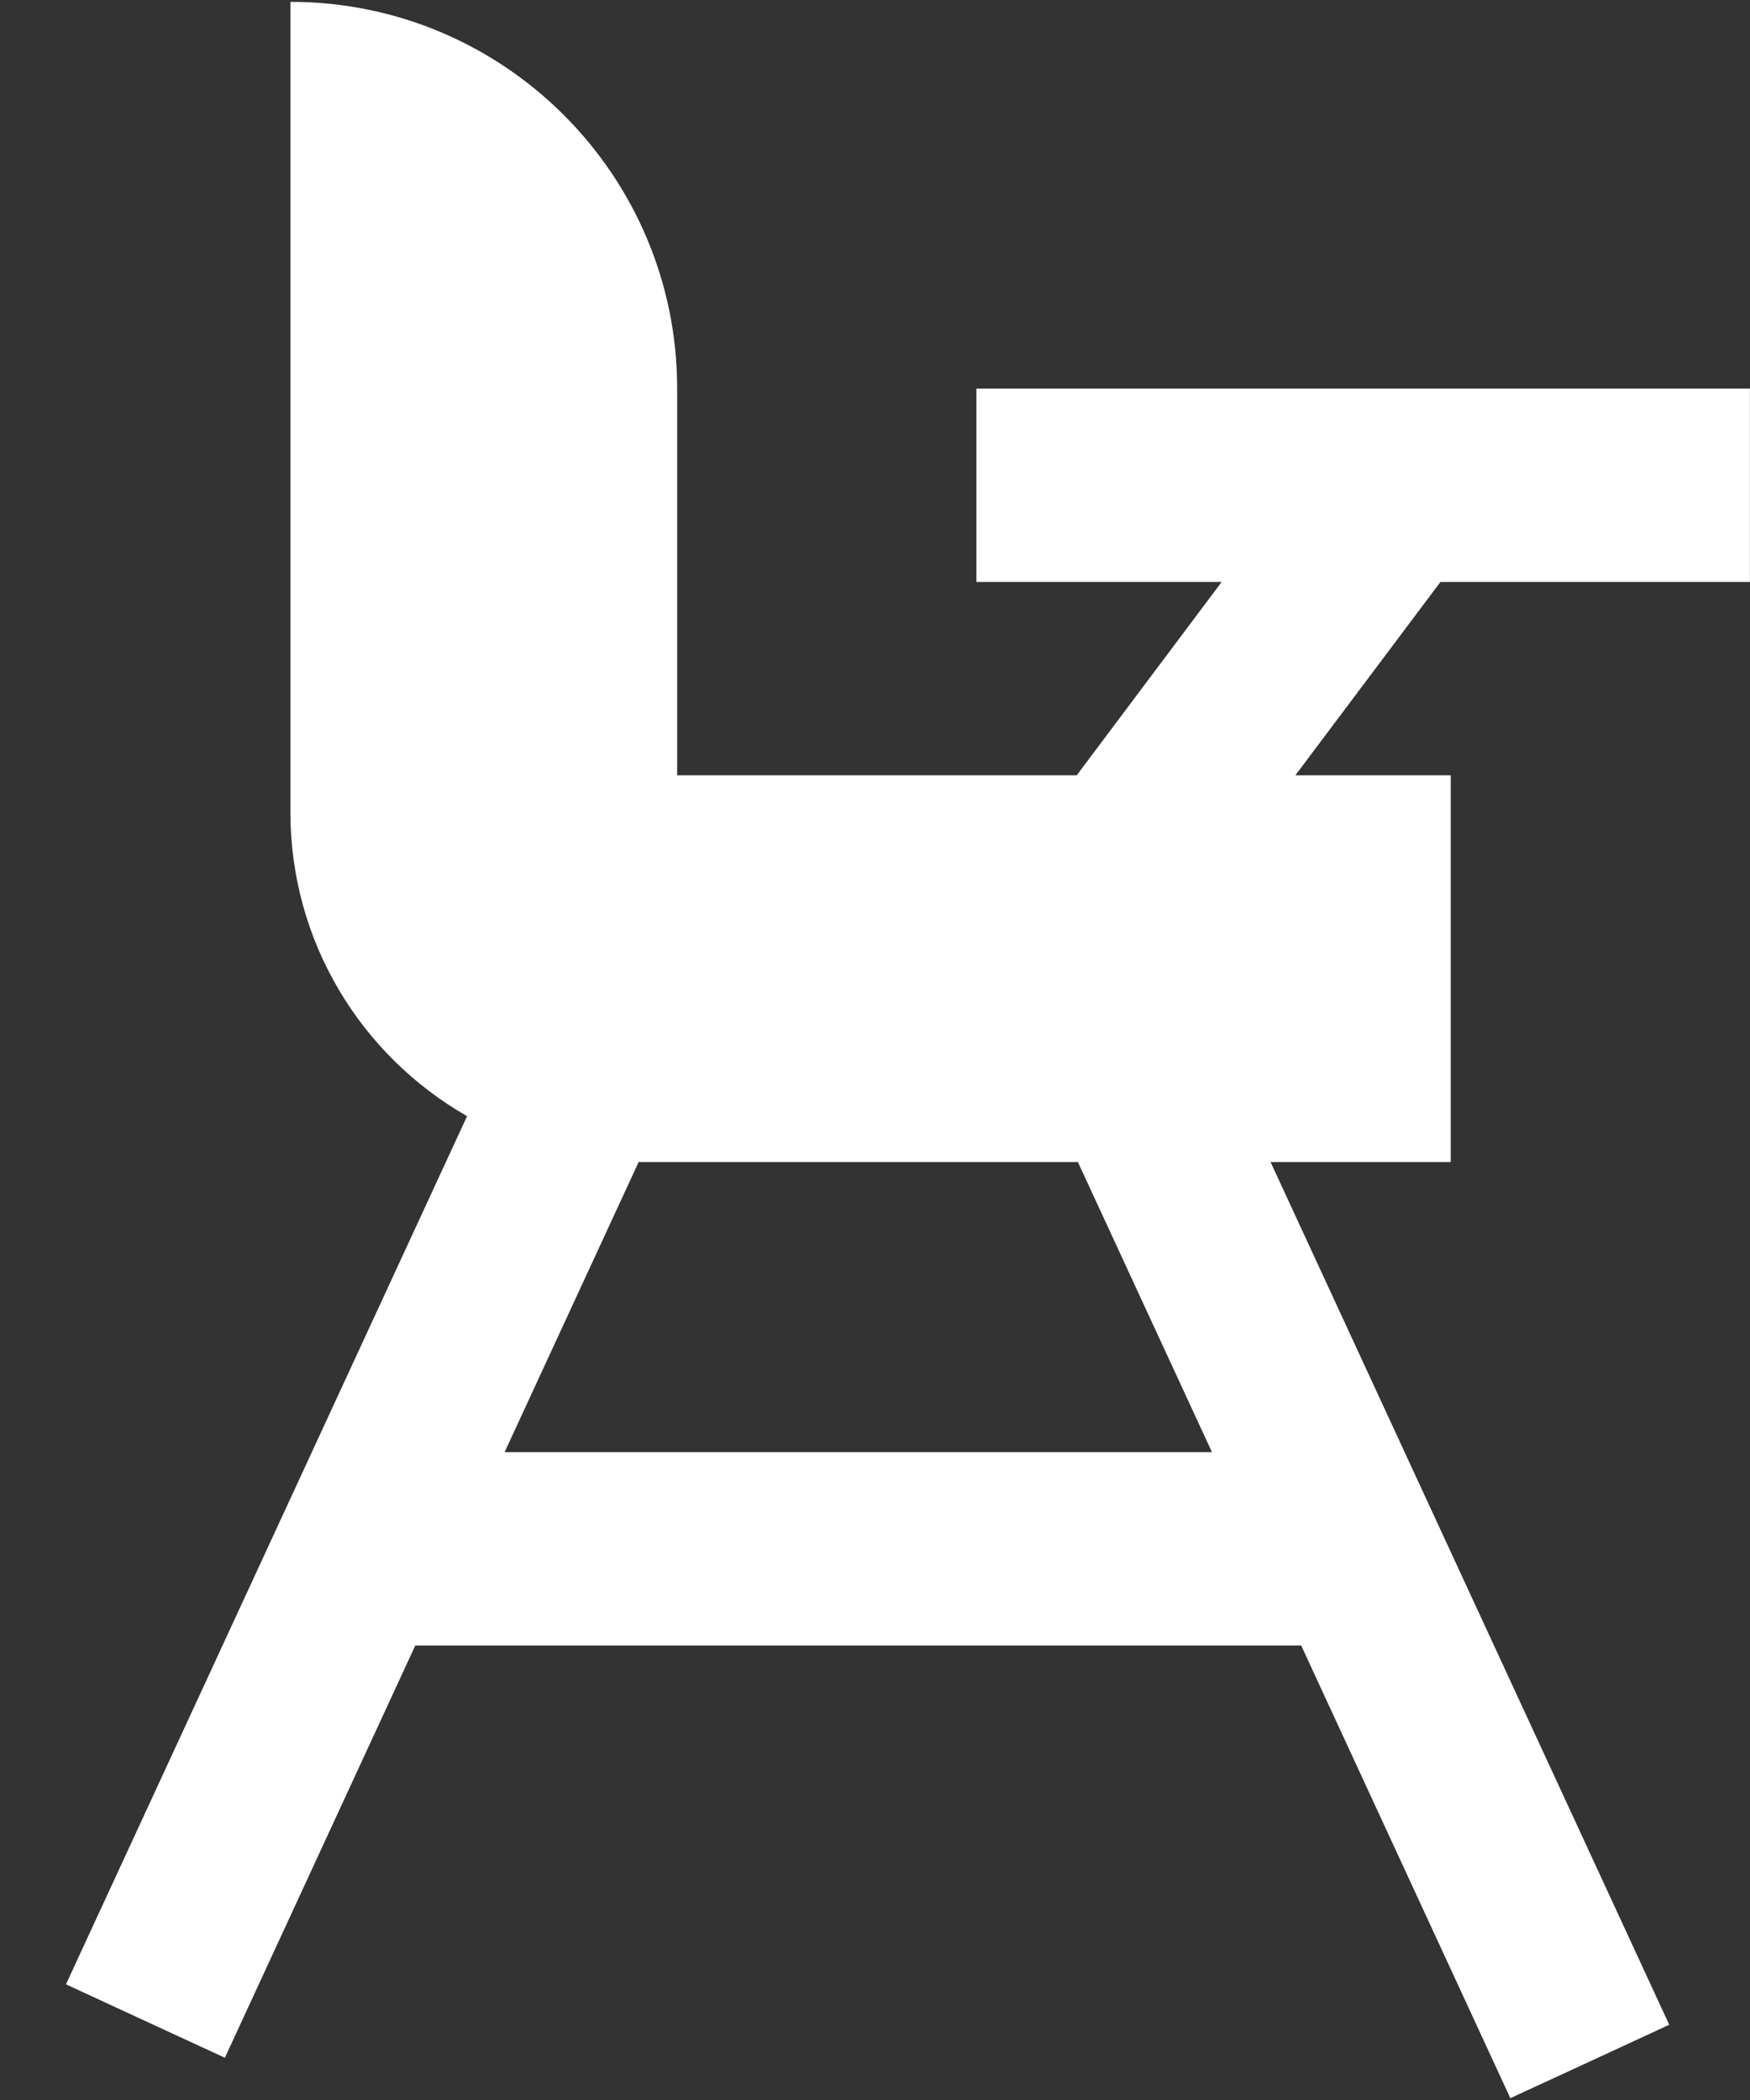
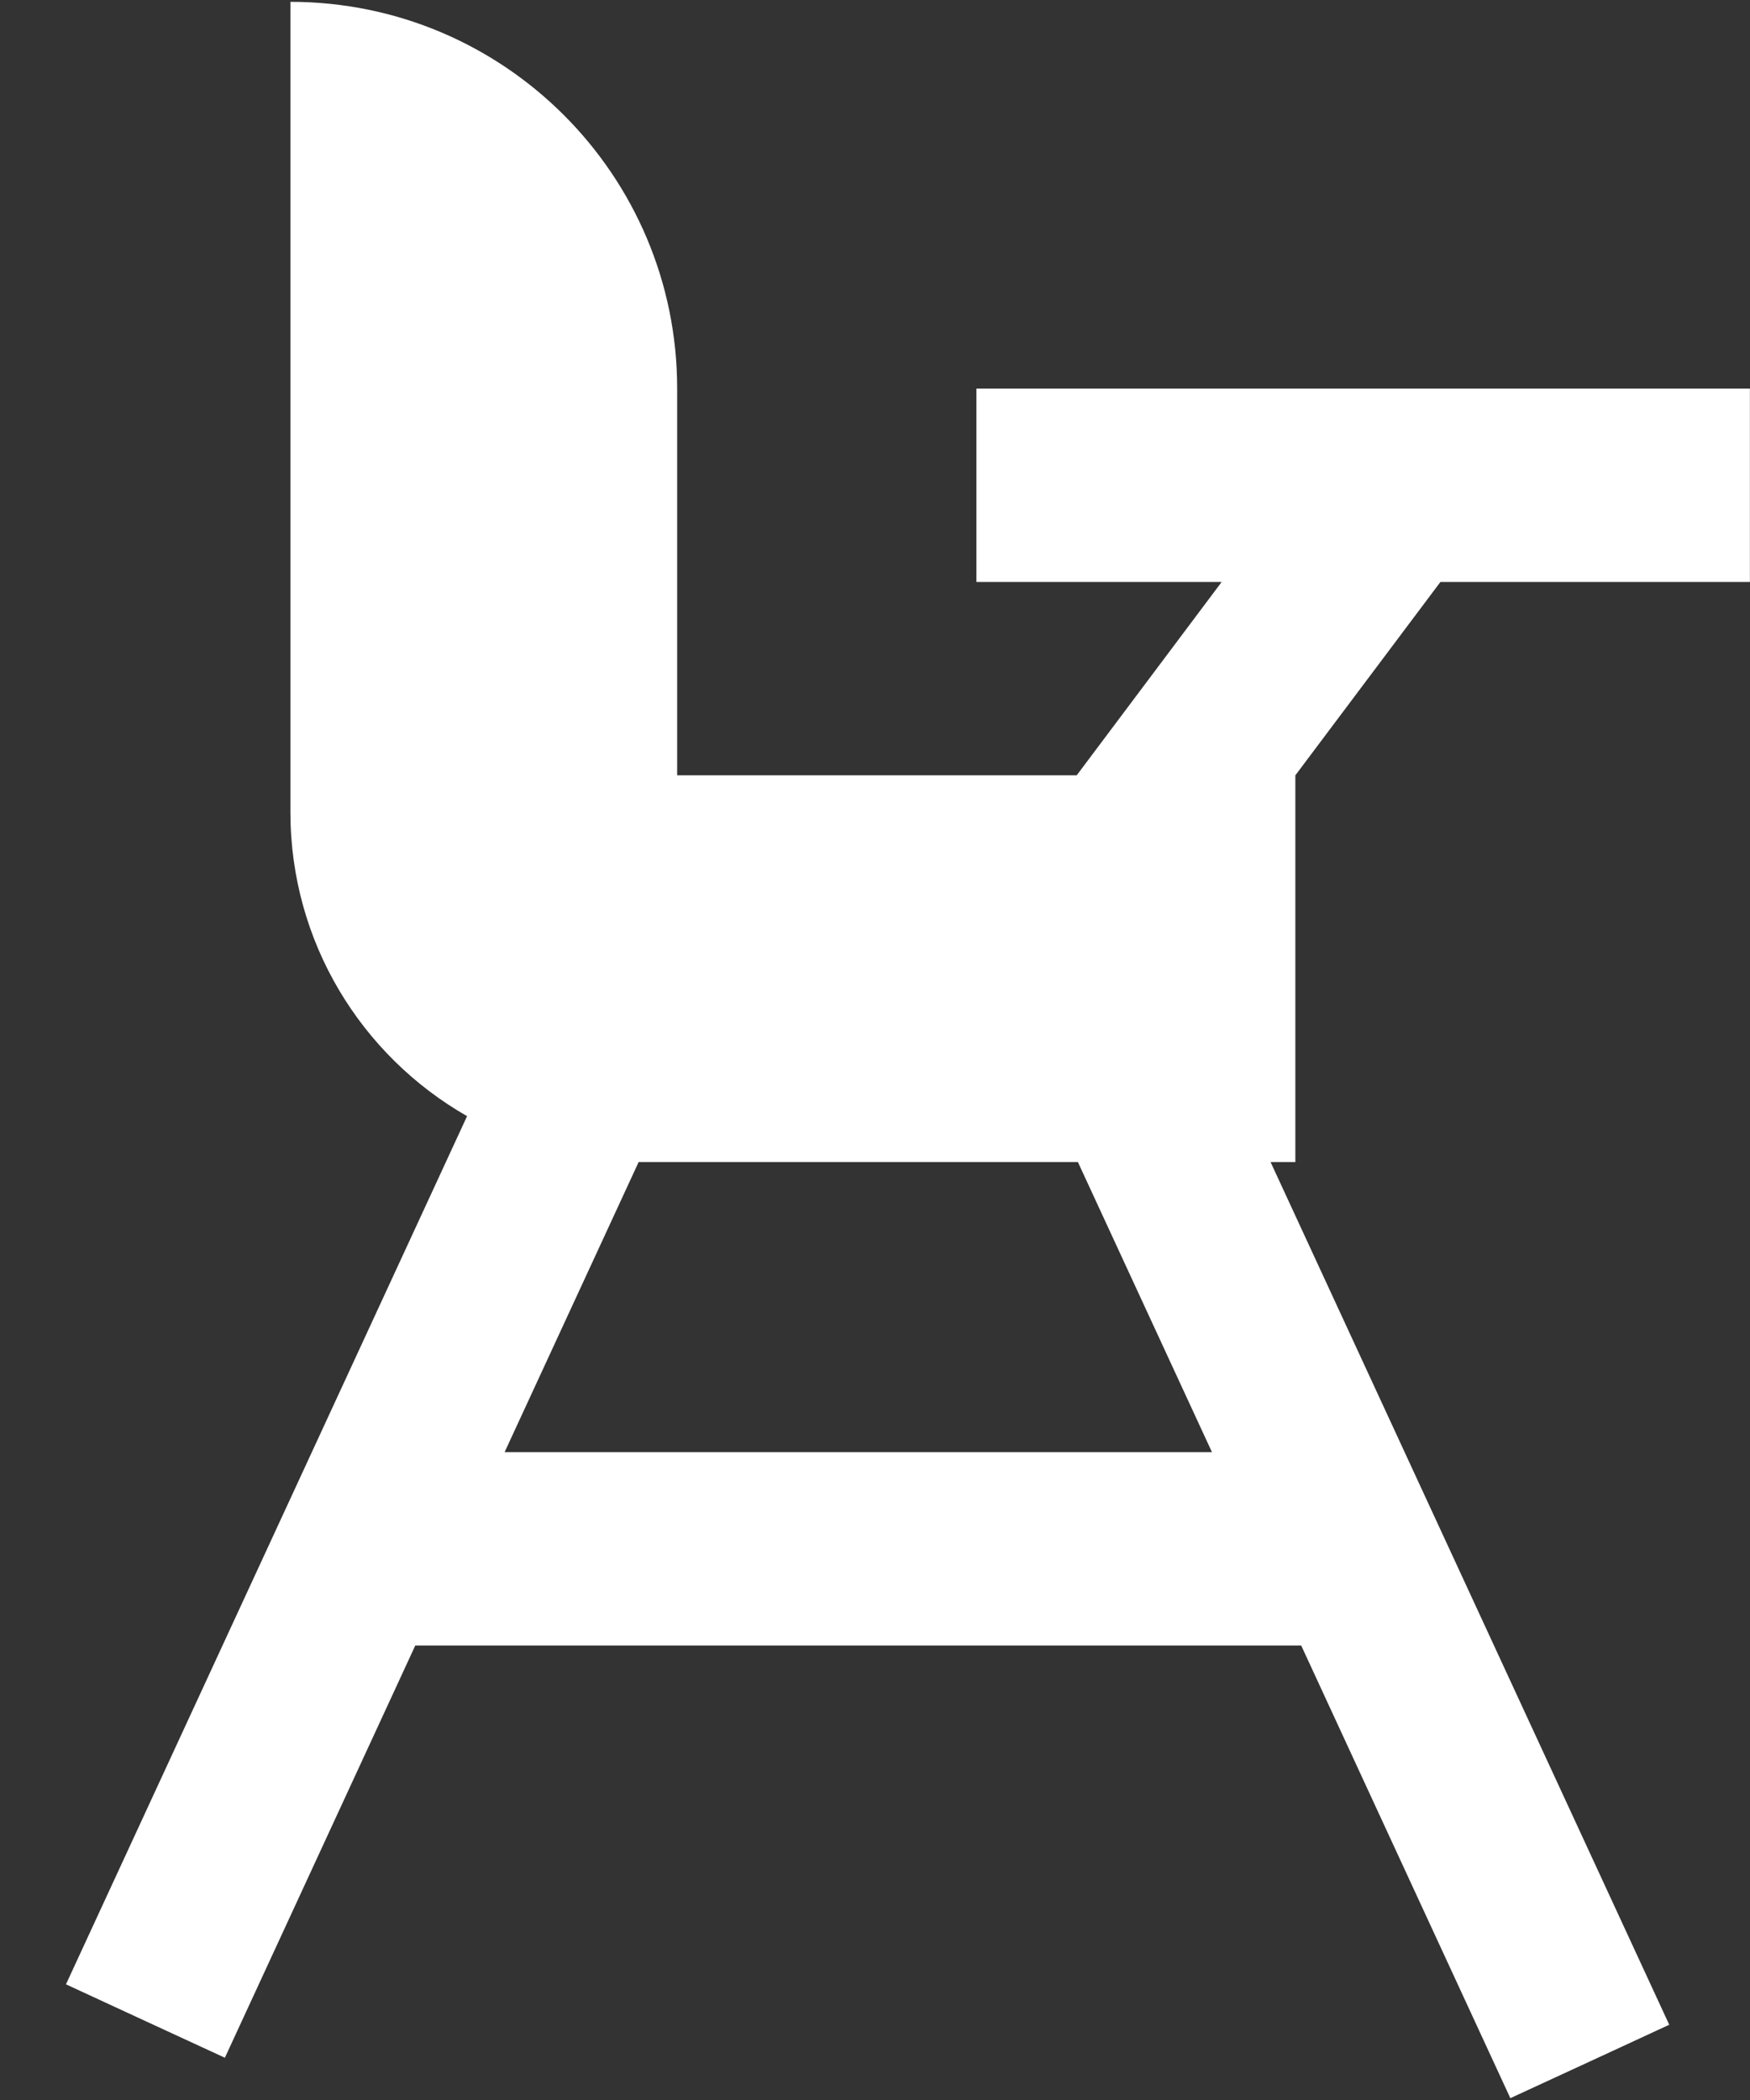
<svg xmlns="http://www.w3.org/2000/svg" width="20" height="24" viewBox="0 0 20 24" fill="none">
  <rect x="0" y="0" width="20" height="24" fill="#333333" stroke="none" />
-   <path d="M3.319 0.021C5.76 0.021 7.739 2 7.739 4.441V8.861H12.305L13.962 6.651H11.159V4.441H19.999V6.651H16.462L14.804 8.861H16.58V13.281H14.521L19.077 23.14L18.169 23.56L17.261 23.979L14.871 18.806H4.746L2.57 23.517L1.662 23.098L0.754 22.678L5.338 12.756C4.132 12.067 3.319 10.769 3.319 9.281V0.021ZM5.767 16.596H13.851L12.319 13.281H7.319C7.312 13.281 7.306 13.28 7.299 13.28L5.767 16.596Z" fill="white" />
+   <path d="M3.319 0.021C5.76 0.021 7.739 2 7.739 4.441V8.861H12.305L13.962 6.651H11.159V4.441H19.999V6.651H16.462L14.804 8.861V13.281H14.521L19.077 23.14L18.169 23.56L17.261 23.979L14.871 18.806H4.746L2.57 23.517L1.662 23.098L0.754 22.678L5.338 12.756C4.132 12.067 3.319 10.769 3.319 9.281V0.021ZM5.767 16.596H13.851L12.319 13.281H7.319C7.312 13.281 7.306 13.28 7.299 13.28L5.767 16.596Z" fill="white" />
</svg>